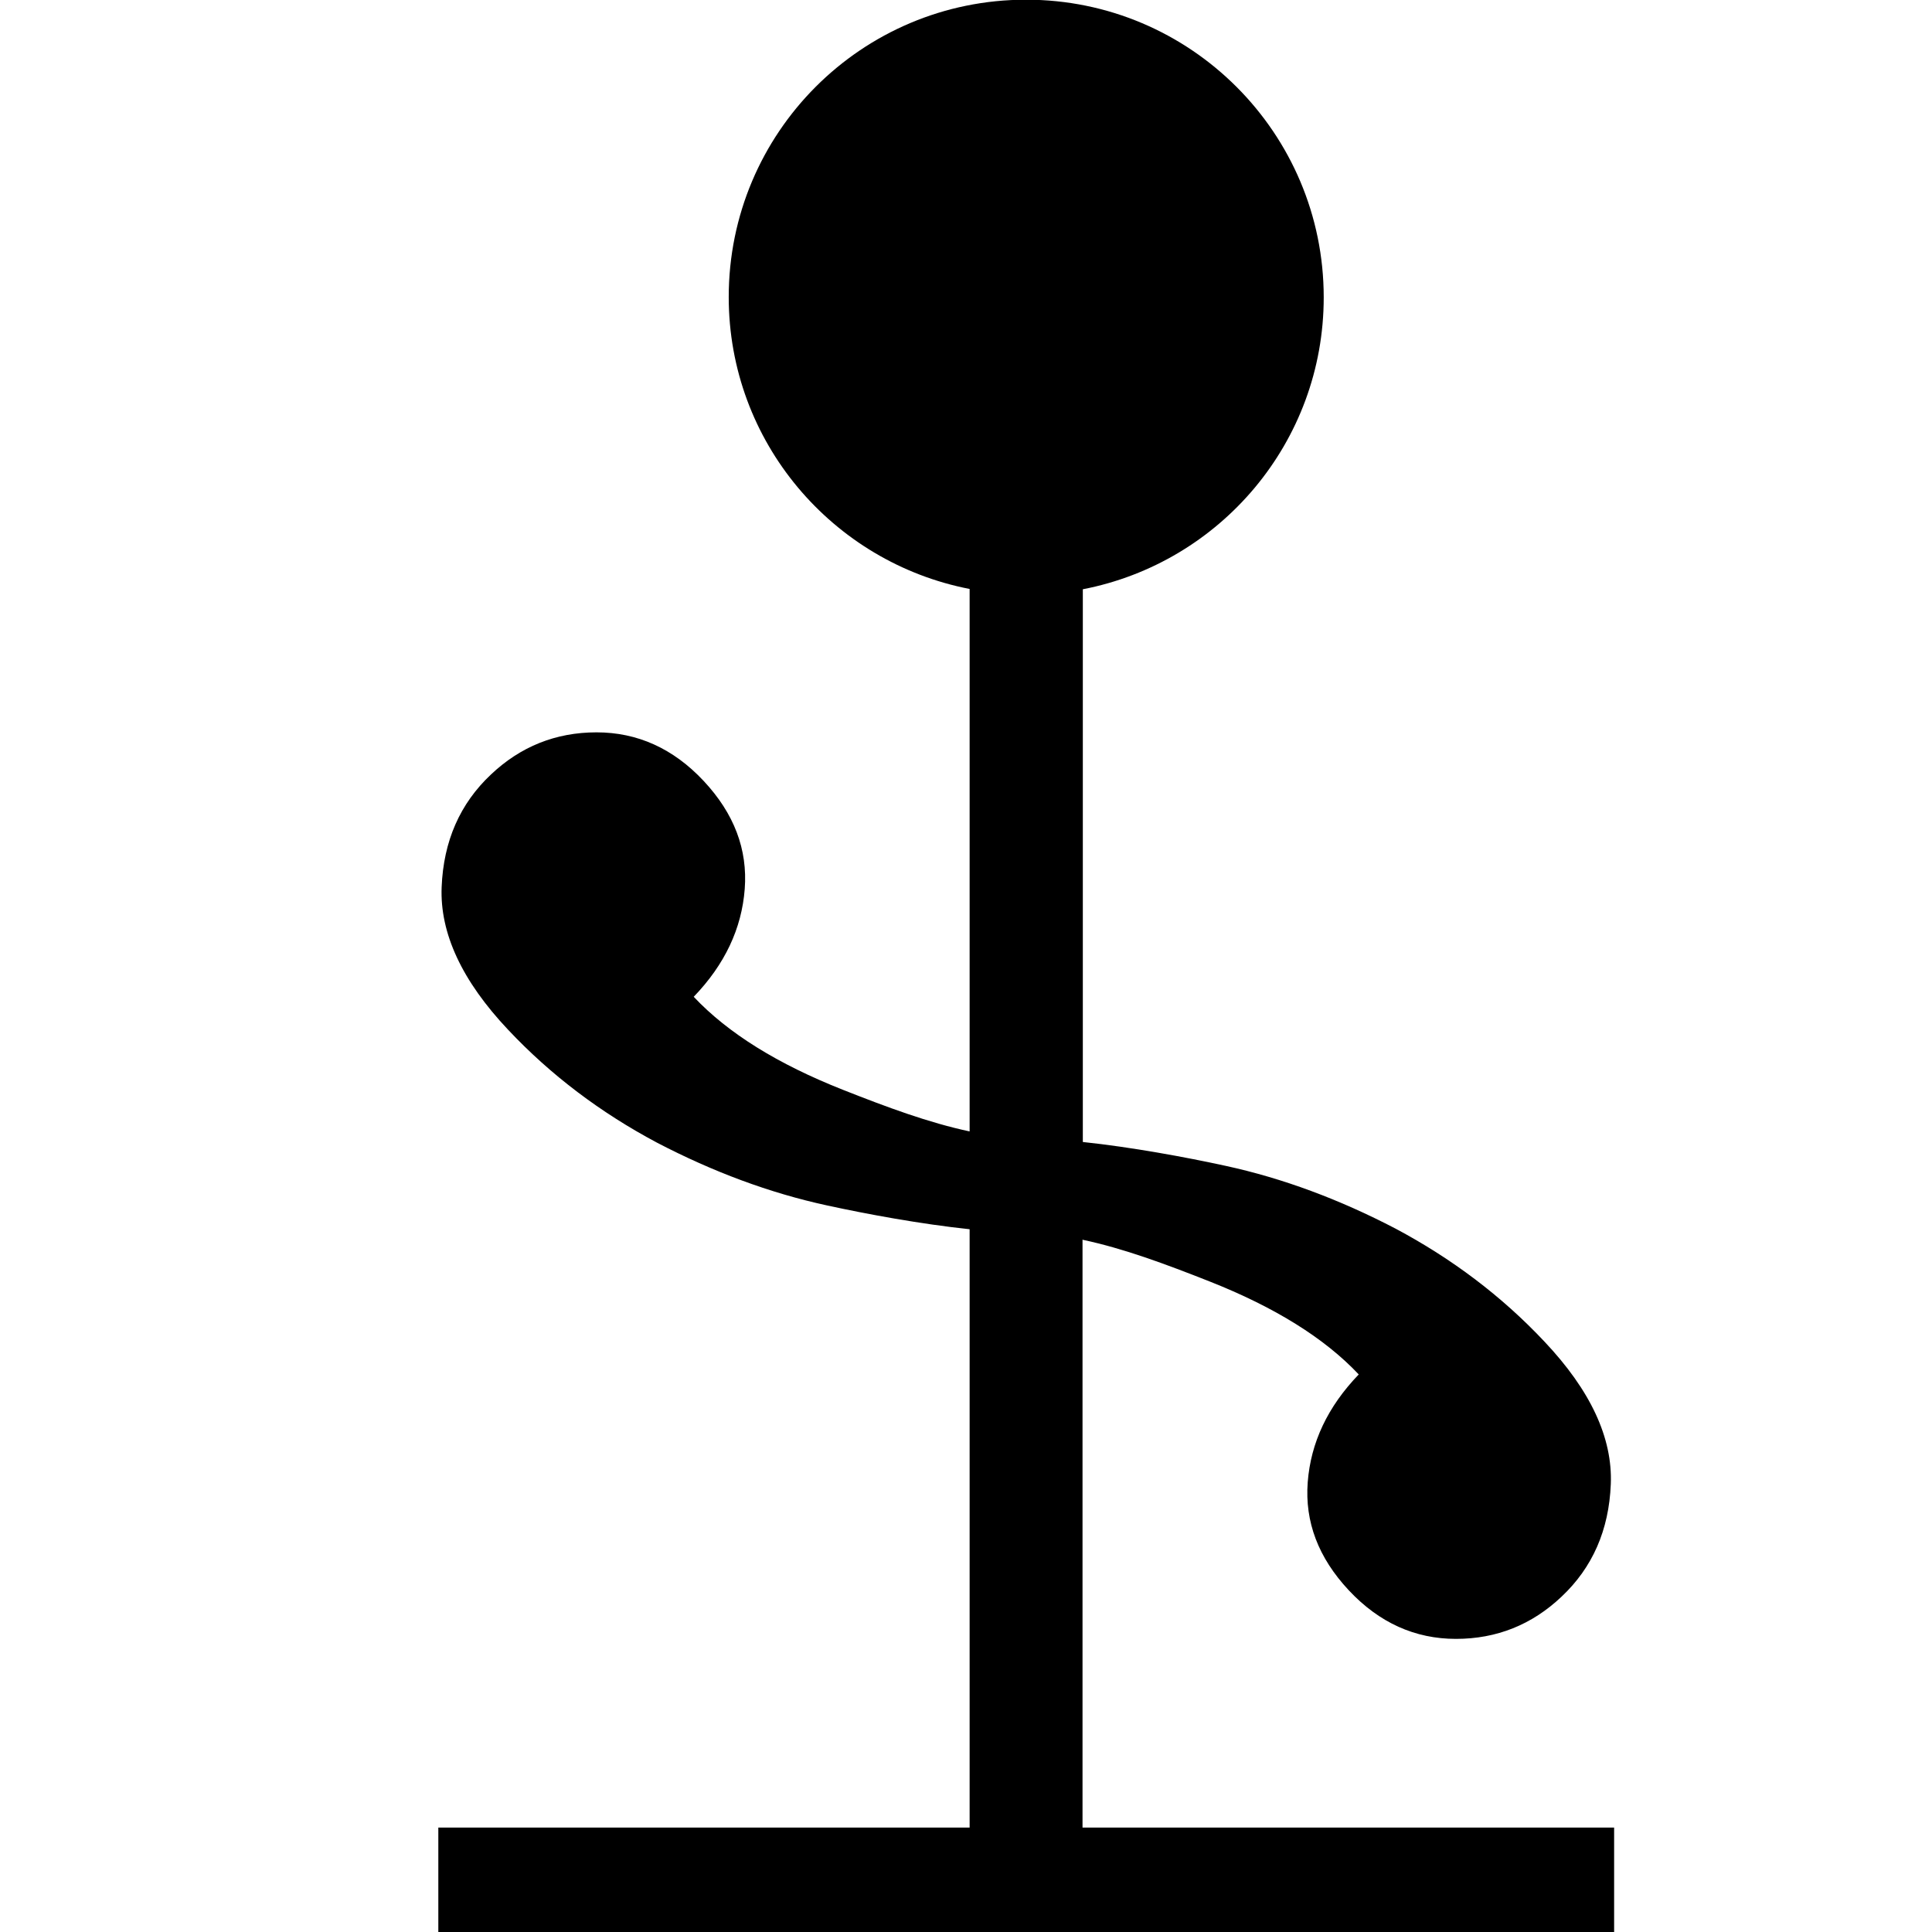
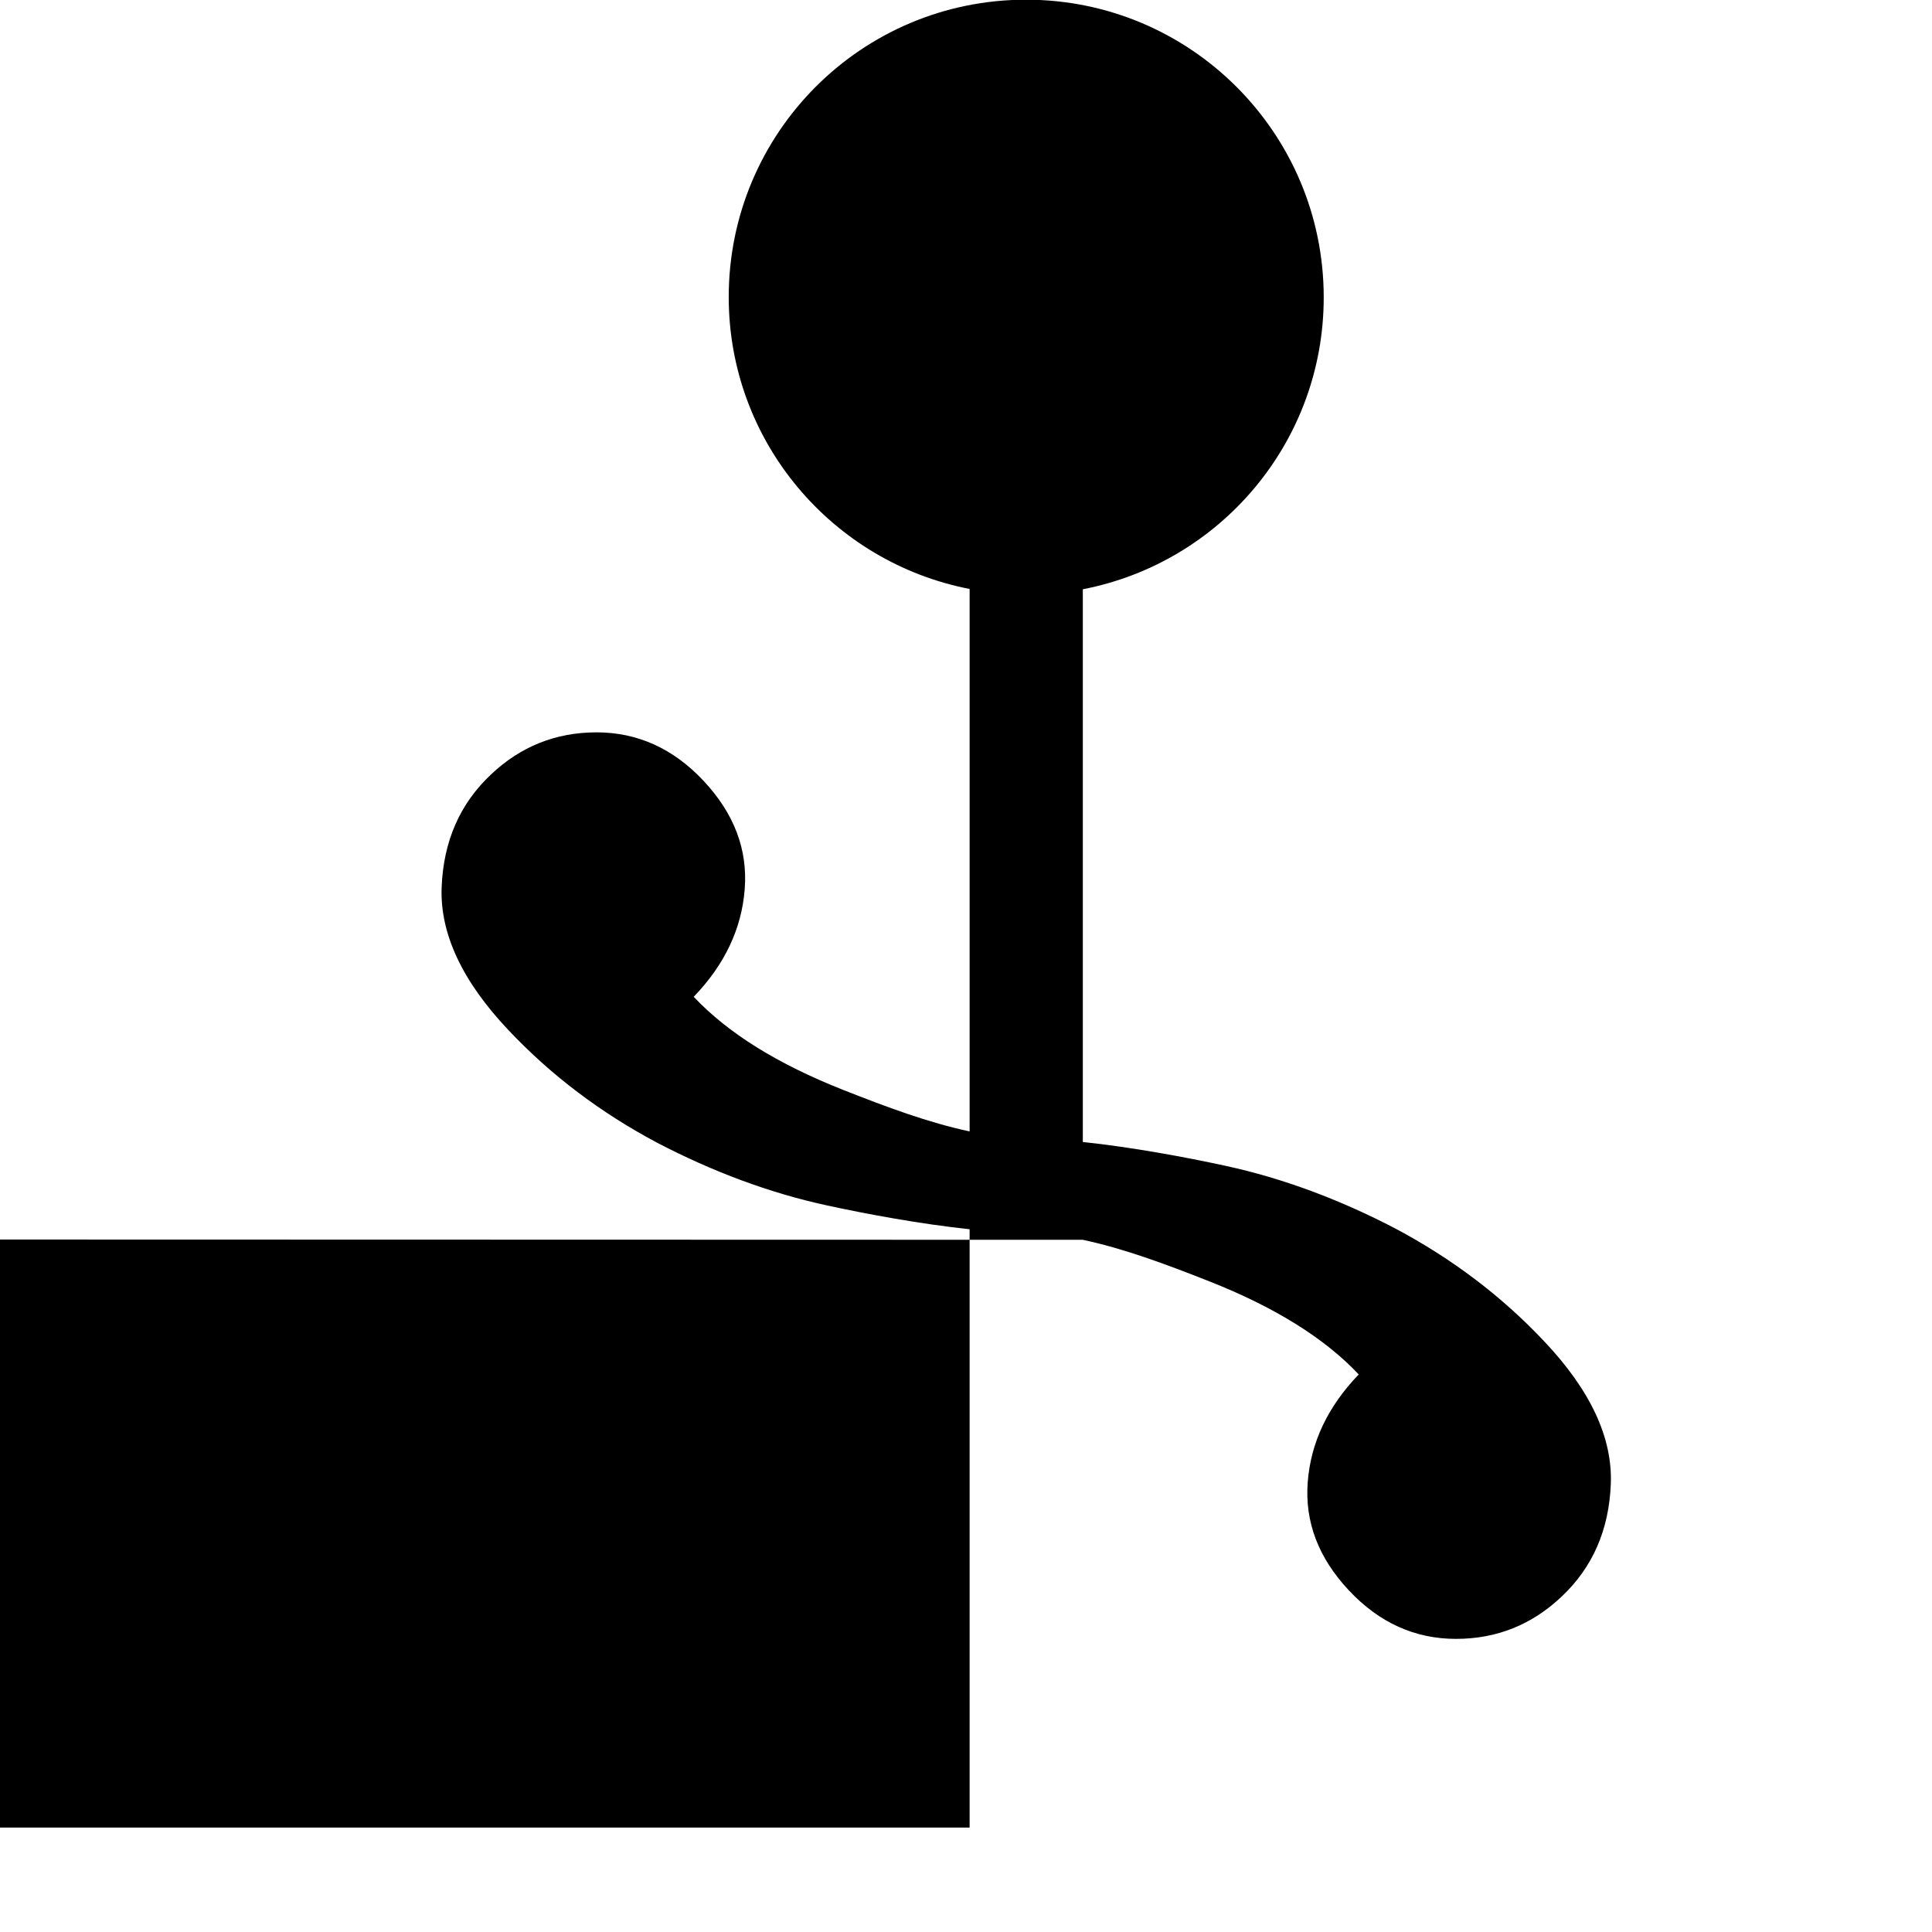
<svg xmlns="http://www.w3.org/2000/svg" version="1.1" width="64" height="64">
  <svg id="SvgjsSvg1027" viewBox="0 0 64 64">
-     <path d="m35.87,41.07c1.36.29,2.73.8,4.2,1.38,2.15.85,3.8,1.87,4.94,3.08-1.03,1.07-1.59,2.26-1.69,3.57s.35,2.5,1.36,3.58,2.2,1.61,3.55,1.61c1.35,0,2.52-.47,3.5-1.4,1.02-.96,1.57-2.2,1.63-3.73s-.67-3.1-2.2-4.72c-1.42-1.51-3.07-2.75-4.93-3.74-1.86-.97-3.74-1.67-5.63-2.08-1.33-.29-3.12-.62-4.73-.79v-18.31c4.55-.88,7.98-4.87,7.98-9.67,0-5.44-4.41-9.86-9.86-9.86s-9.85,4.41-9.85,9.85c0,4.8,3.44,8.79,7.98,9.67v17.97c-1.36-.29-2.73-.8-4.2-1.38-2.15-.85-3.8-1.87-4.94-3.08,1.03-1.07,1.59-2.26,1.69-3.57.1-1.31-.35-2.5-1.36-3.58s-2.2-1.61-3.55-1.61c-1.35,0-2.52.47-3.5,1.4-1.02.96-1.57,2.2-1.63,3.73-.06,1.52.67,3.1,2.2,4.72,1.42,1.51,3.07,2.75,4.93,3.74,1.86.97,3.74,1.67,5.63,2.08,1.33.29,3.12.62,4.73.79v19.82H14.52v3.46h38.95v-3.46h-17.61v-19.48h0Z" />
+     <path d="m35.87,41.07c1.36.29,2.73.8,4.2,1.38,2.15.85,3.8,1.87,4.94,3.08-1.03,1.07-1.59,2.26-1.69,3.57s.35,2.5,1.36,3.58,2.2,1.61,3.55,1.61c1.35,0,2.52-.47,3.5-1.4,1.02-.96,1.57-2.2,1.63-3.73s-.67-3.1-2.2-4.72c-1.42-1.51-3.07-2.75-4.93-3.74-1.86-.97-3.74-1.67-5.63-2.08-1.33-.29-3.12-.62-4.73-.79v-18.31c4.55-.88,7.98-4.87,7.98-9.67,0-5.44-4.41-9.86-9.86-9.86s-9.85,4.41-9.85,9.85c0,4.8,3.44,8.79,7.98,9.67v17.97c-1.36-.29-2.73-.8-4.2-1.38-2.15-.85-3.8-1.87-4.94-3.08,1.03-1.07,1.59-2.26,1.69-3.57.1-1.31-.35-2.5-1.36-3.58s-2.2-1.61-3.55-1.61c-1.35,0-2.52.47-3.5,1.4-1.02.96-1.57,2.2-1.63,3.73-.06,1.52.67,3.1,2.2,4.72,1.42,1.51,3.07,2.75,4.93,3.74,1.86.97,3.74,1.67,5.63,2.08,1.33.29,3.12.62,4.73.79v19.82H14.52v3.46v-3.46h-17.61v-19.48h0Z" />
  </svg>
  <style>@media (prefers-color-scheme: light) { :root { filter: none; } }
@media (prefers-color-scheme: dark) { :root { filter: invert(100%); } }
</style>
</svg>